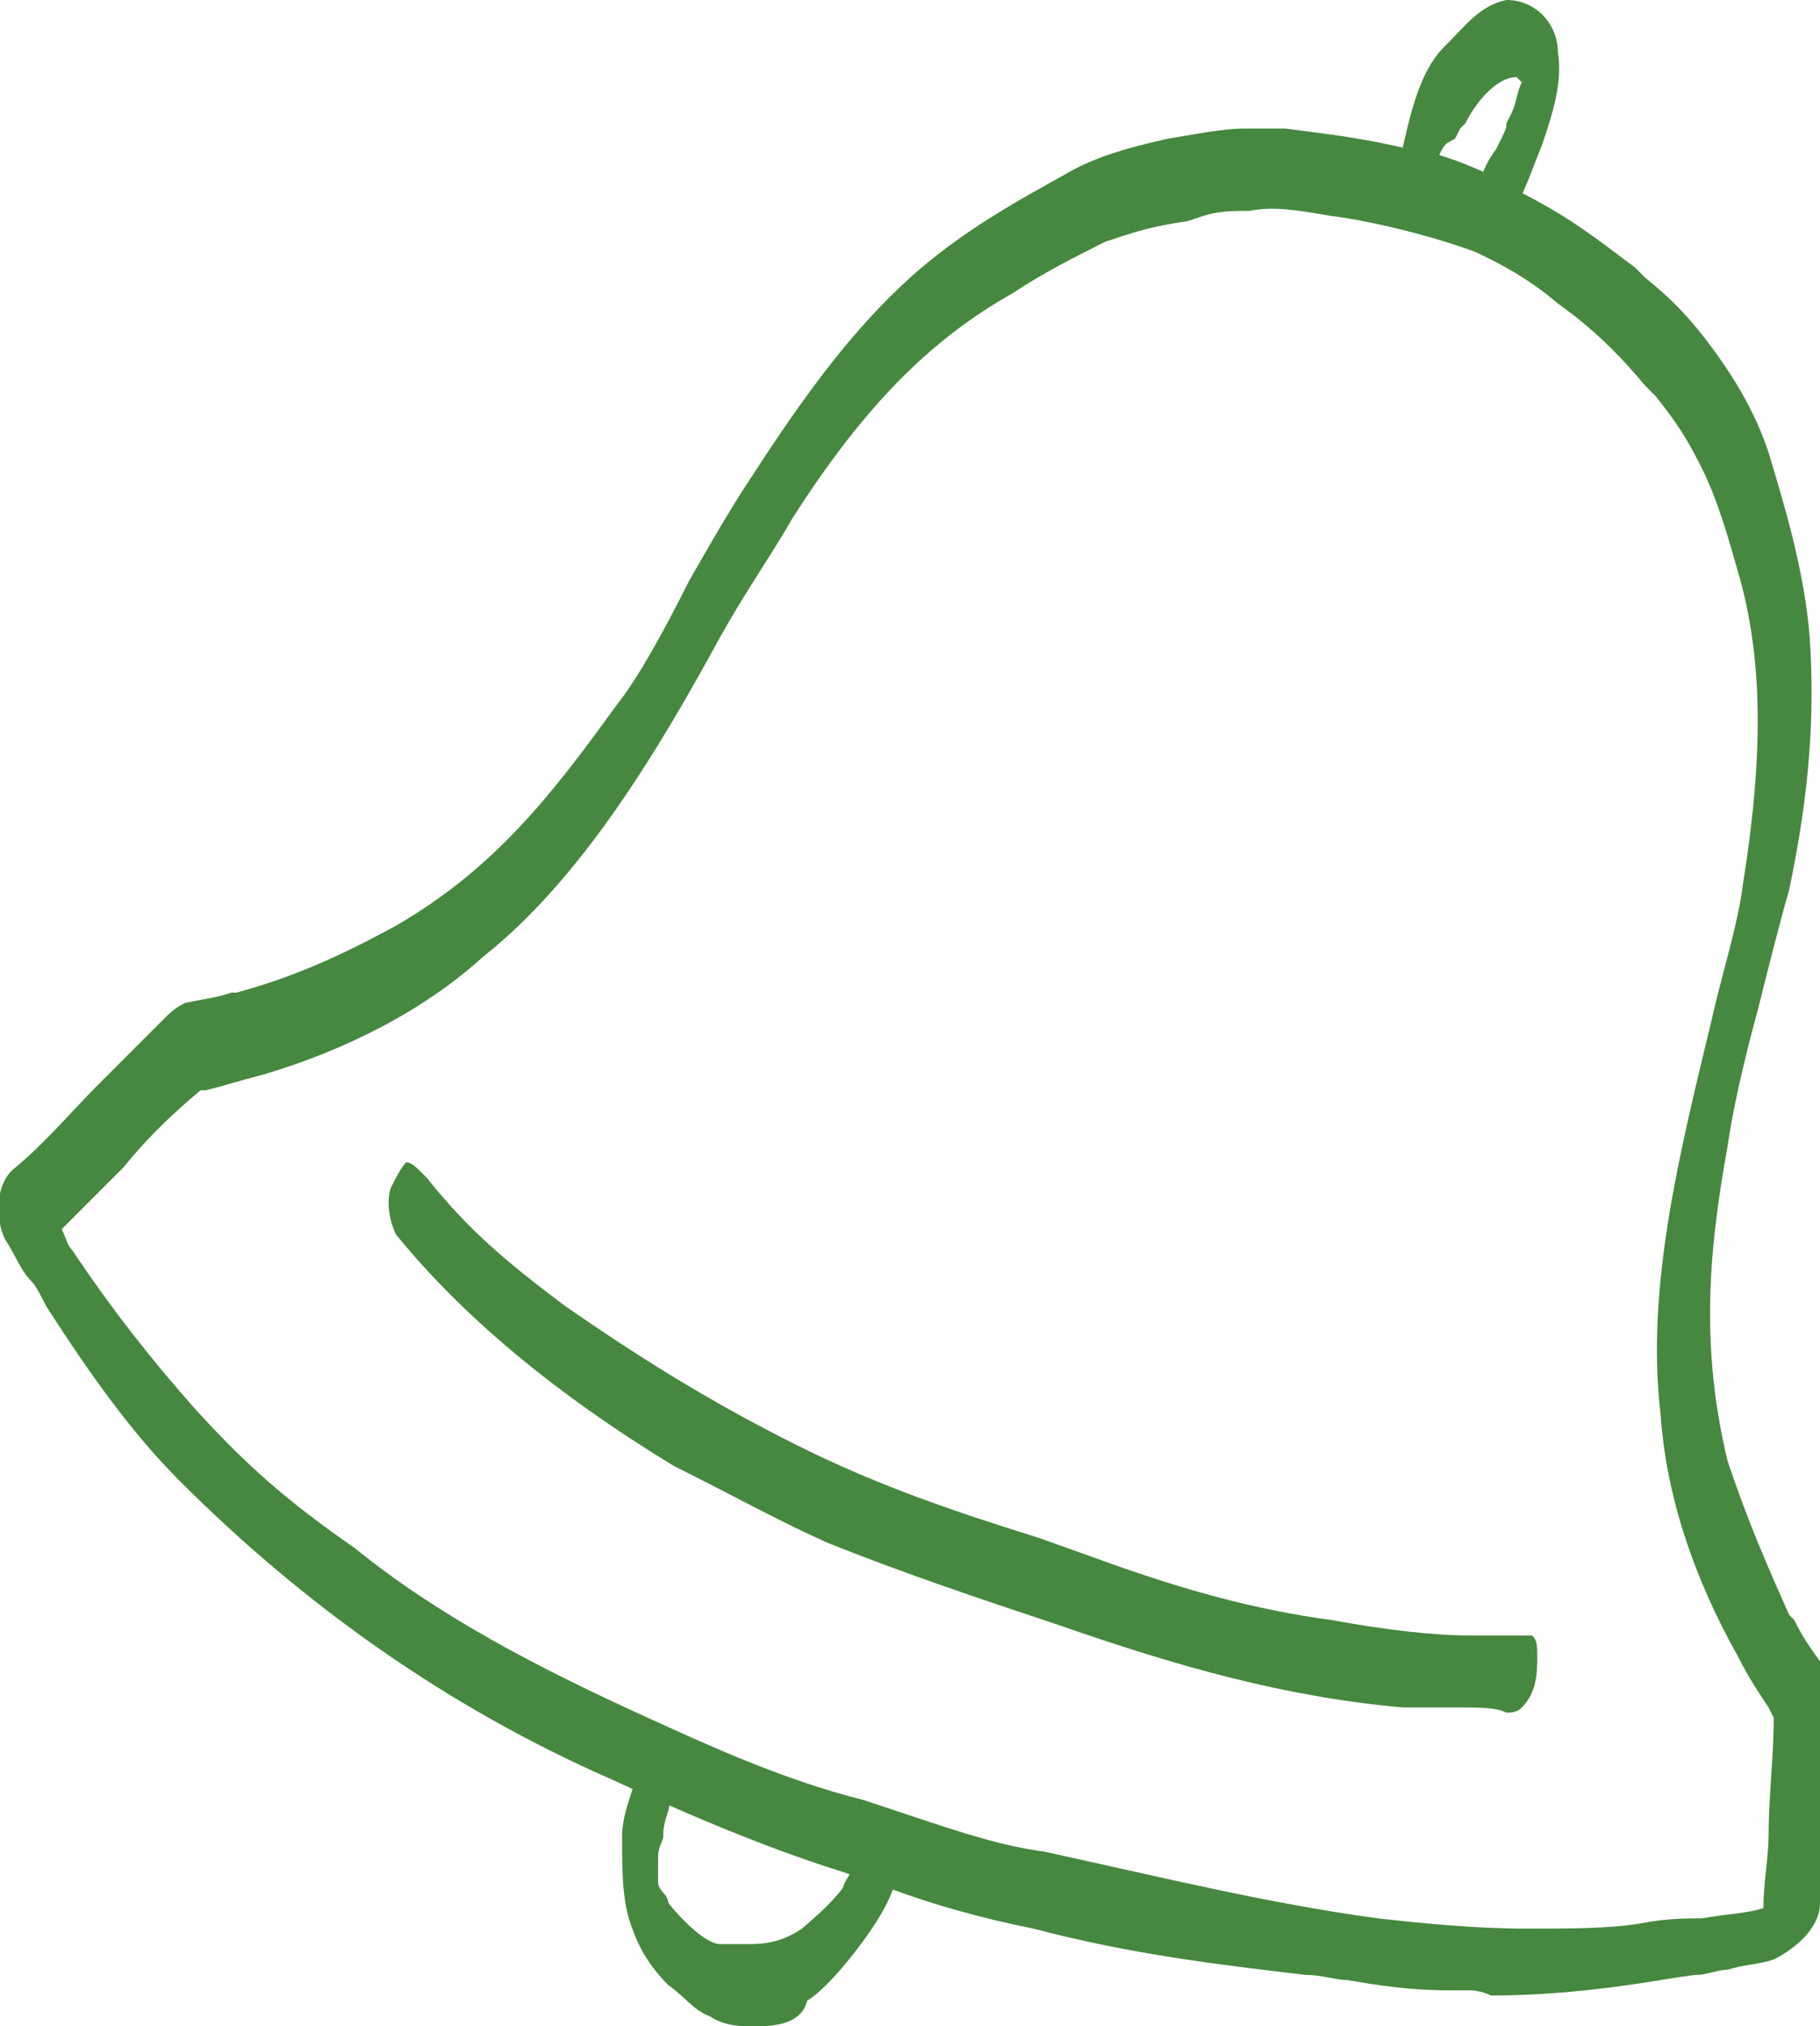
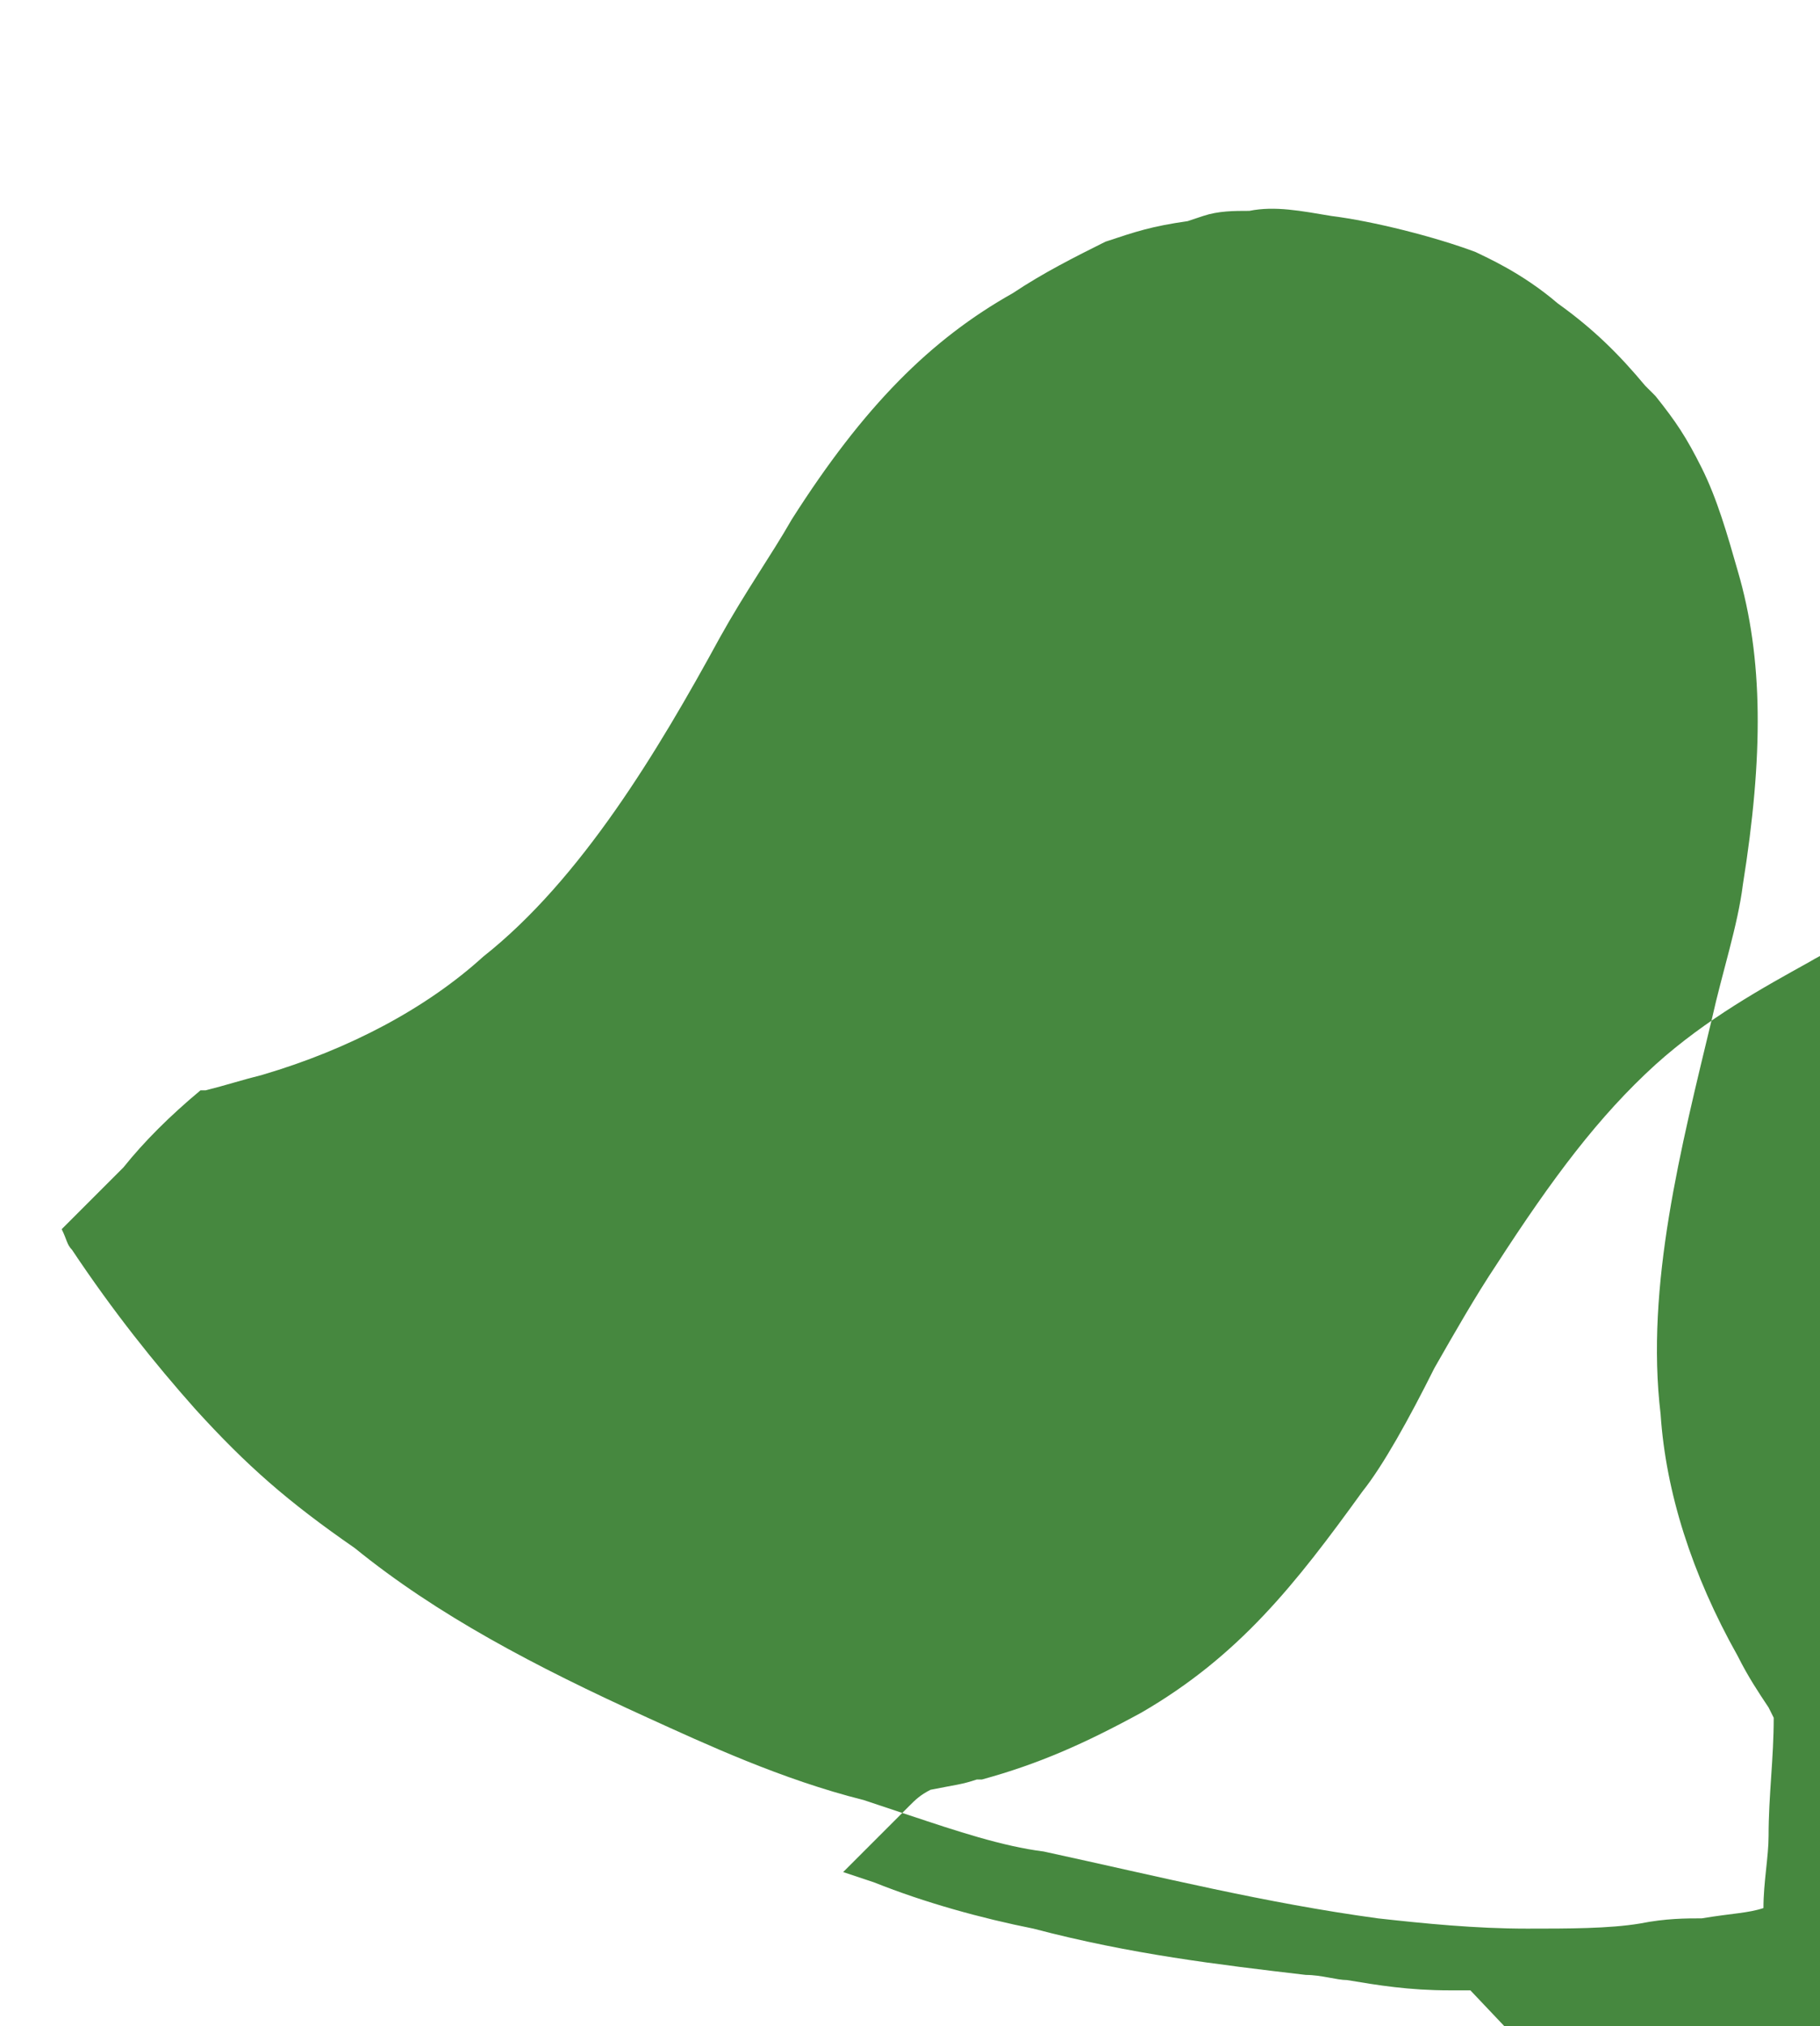
<svg xmlns="http://www.w3.org/2000/svg" version="1.1" id="_レイヤー_2" x="0" y="0" viewBox="0 0 35.4 39.4" xml:space="preserve">
  <style type="text/css">.st0{fill:#46883f}</style>
  <g id="_レイヤー_1-2">
    <g>
-       <path class="st0" d="M28.6 38.7h-.4c-.8 0-1.4-.1-2-.2-.2 0-.5-.1-.8-.1-1.7-.2-3.4-.4-5.3-.9-1-.2-2.1-.5-3.1-.9l-.6-.2c-1.6-.5-3.2-1.2-4.5-1.8-3.2-1.4-6-3.4-8.4-5.8-.9-.9-1.7-2-2.6-3.4-.1-.2-.2-.4-.3-.5-.2-.2-.3-.5-.5-.8-.2-.4-.2-1.1.2-1.4.6-.5 1.1-1.1 1.6-1.6l1.2-1.2.1-.1c.1-.1.2-.2.4-.3.5-.1.6-.1.9-.2h.1c1.1-.3 2-.7 3.1-1.3 1.9-1.1 3-2.5 4.3-4.3.4-.5.9-1.4 1.4-2.4.4-.7.8-1.4 1.2-2 1.1-1.7 2-2.9 3.1-3.9 1-.9 2.1-1.5 3-2 .5-.3 1.1-.5 2-.7.6-.1 1.1-.2 1.5-.2h.8c.8.1 1.6.2 2.4.4.5 0 1.7.5 2.1.8 1 .5 1.5.9 2.3 1.5l.2.2c.5.4.9.8 1.4 1.5.5.7.8 1.3 1 1.9.3 1 .7 2.3.8 3.6.1 1.5 0 3-.4 4.9-.2.7-.4 1.5-.6 2.3-.3 1.1-.5 2-.6 2.7-.4 2.2-.5 4 0 6.1.4 1.2.8 2.1 1.2 3l.1.1c.1.2.2.4.5.8.1.1.1.3.1.5v2.4c0 .6-.1 1.2-.1 1.8 0 .5-.5.9-.9 1.1-.3.1-.6.1-.9.2-.2 0-.4.1-.6.1-.1 0-.7.1-.7.1-1.2.2-2.3.3-3.3.3-.2-.1-.4-.1-.4-.1zM24.3 4.1c-.3 0-.6 0-.9.1l-.3.1c-.7.1-1 .2-1.6.4-.6.3-1.2.6-1.8 1-1.6.9-2.9 2.2-4.3 4.4-.4.7-.9 1.4-1.4 2.3-1.2 2.2-2.7 4.7-4.6 6.2-1.1 1-2.6 1.8-4.3 2.3-.4.1-.7.2-1.1.3h-.1c-.6.5-1.1 1-1.5 1.5l-1.2 1.2c.1.2.1.3.2.4.8 1.2 1.6 2.2 2.4 3.1 1 1.1 1.8 1.8 3.1 2.7 1.6 1.3 3.5 2.3 5.7 3.3 1.1.5 2.6 1.2 4.2 1.6l.9.3c.9.3 1.8.6 2.6.7 2.3.5 4.3 1 6.5 1.3.9.1 1.9.2 2.9.2.8 0 1.6 0 2.2-.1.5-.1.9-.1 1.2-.1.6-.1.9-.1 1.2-.2 0-.5.1-1 .1-1.4 0-.8.1-1.5.1-2.3l-.1-.2c-.2-.3-.4-.6-.6-1-.9-1.6-1.4-3.2-1.5-4.7-.3-2.5.4-5.2 1-7.7.2-.9.5-1.8.6-2.6.4-2.5.4-4.4-.1-6.1-.2-.7-.4-1.4-.7-2-.3-.6-.5-.9-.9-1.4l-.2-.2c-.5-.6-1-1.1-1.7-1.6-.7-.6-1.4-.9-1.6-1-.8-.3-2-.6-2.8-.7-.6-.1-1.1-.2-1.6-.1z" />
-       <path class="st0" d="M14.7 39.4c-.3 0-.6 0-.9-.2-.3-.1-.5-.4-.8-.6-.4-.4-.6-.8-.7-1.1-.2-.5-.2-1.1-.2-1.8 0-.3.1-.6.2-.9l.1-.3c0-.2.1-.4.1-.6.1-.1.1-.2.2-.2s.1 0 .2.2c.2.4.2.9.1 1.3-.1.3-.1.4-.1.5 0 .1-.1.2-.1.4v.5c0 .1.1.2.1.2.1.1.1.2.1.2.4.5.8.8 1 .8h.6c.4 0 .7-.1 1-.3.1-.1.5-.4.8-.8 0-.1.2-.3.3-.7.1-.2.1-.3.1-.4 0-.1.1-.1.2-.1s.2.1.2.2c.2.4.3.8.1 1.2-.2.5-1.1 1.7-1.6 2-.1.4-.5.5-1 .5zm13.7-6.2h-1.1c-2.3-.2-4.4-.8-6.7-1.6-1.5-.5-3-1-4.5-1.6-.9-.4-1.8-.9-3-1.5-2.3-1.4-4.1-2.9-5.4-4.5-.1-.2-.2-.6-.1-.9.1-.2.2-.4.3-.5.1 0 .2.1.3.2l.1.1c.8 1 1.5 1.6 2.7 2.5 1.3.9 2.7 1.8 4.5 2.7 1.6.8 3.1 1.3 4.7 1.8l1.4.5c1.4.5 2.8.9 4.3 1.1 1.1.2 2 .3 2.7.3h1.2c.1.1.1.2.1.4 0 .3 0 .7-.3 1-.1.1-.2.1-.3.1-.2-.1-.5-.1-.9-.1zm.7-28.7c-.2 0-.3-.3-.3-.4-.1-.4 0-.8.3-1.2.2-.4.2-.4.2-.5l.1-.2c.1-.2.1-.4.2-.6l-.1-.1c-.4 0-.8.5-1 .9l-.1.1-.1.2c-.2.1-.2.1-.3.3v.3l-.1.3v.3l.1.2v.2c-.2-.1-.6-.2-.9-.4 0-.3.1-.7.2-1.1.2-.9.4-1.5.8-1.9l.1-.1c.3-.3.6-.7 1.1-.8.6 0 1 .5 1 1 .1.6-.1 1.2-.3 1.8-.2.5-.3.8-.5 1.2 0 0 0 .1-.1.1-.1.2-.1.3-.3.4.1 0 0 0 0 0z" />
+       <path class="st0" d="M28.6 38.7h-.4c-.8 0-1.4-.1-2-.2-.2 0-.5-.1-.8-.1-1.7-.2-3.4-.4-5.3-.9-1-.2-2.1-.5-3.1-.9l-.6-.2l1.2-1.2.1-.1c.1-.1.2-.2.4-.3.5-.1.6-.1.9-.2h.1c1.1-.3 2-.7 3.1-1.3 1.9-1.1 3-2.5 4.3-4.3.4-.5.9-1.4 1.4-2.4.4-.7.8-1.4 1.2-2 1.1-1.7 2-2.9 3.1-3.9 1-.9 2.1-1.5 3-2 .5-.3 1.1-.5 2-.7.6-.1 1.1-.2 1.5-.2h.8c.8.1 1.6.2 2.4.4.5 0 1.7.5 2.1.8 1 .5 1.5.9 2.3 1.5l.2.2c.5.4.9.8 1.4 1.5.5.7.8 1.3 1 1.9.3 1 .7 2.3.8 3.6.1 1.5 0 3-.4 4.9-.2.7-.4 1.5-.6 2.3-.3 1.1-.5 2-.6 2.7-.4 2.2-.5 4 0 6.1.4 1.2.8 2.1 1.2 3l.1.1c.1.2.2.4.5.8.1.1.1.3.1.5v2.4c0 .6-.1 1.2-.1 1.8 0 .5-.5.9-.9 1.1-.3.1-.6.1-.9.2-.2 0-.4.1-.6.1-.1 0-.7.1-.7.1-1.2.2-2.3.3-3.3.3-.2-.1-.4-.1-.4-.1zM24.3 4.1c-.3 0-.6 0-.9.1l-.3.1c-.7.1-1 .2-1.6.4-.6.3-1.2.6-1.8 1-1.6.9-2.9 2.2-4.3 4.4-.4.7-.9 1.4-1.4 2.3-1.2 2.2-2.7 4.7-4.6 6.2-1.1 1-2.6 1.8-4.3 2.3-.4.1-.7.2-1.1.3h-.1c-.6.5-1.1 1-1.5 1.5l-1.2 1.2c.1.2.1.3.2.4.8 1.2 1.6 2.2 2.4 3.1 1 1.1 1.8 1.8 3.1 2.7 1.6 1.3 3.5 2.3 5.7 3.3 1.1.5 2.6 1.2 4.2 1.6l.9.3c.9.3 1.8.6 2.6.7 2.3.5 4.3 1 6.5 1.3.9.1 1.9.2 2.9.2.8 0 1.6 0 2.2-.1.5-.1.9-.1 1.2-.1.6-.1.9-.1 1.2-.2 0-.5.1-1 .1-1.4 0-.8.1-1.5.1-2.3l-.1-.2c-.2-.3-.4-.6-.6-1-.9-1.6-1.4-3.2-1.5-4.7-.3-2.5.4-5.2 1-7.7.2-.9.5-1.8.6-2.6.4-2.5.4-4.4-.1-6.1-.2-.7-.4-1.4-.7-2-.3-.6-.5-.9-.9-1.4l-.2-.2c-.5-.6-1-1.1-1.7-1.6-.7-.6-1.4-.9-1.6-1-.8-.3-2-.6-2.8-.7-.6-.1-1.1-.2-1.6-.1z" />
    </g>
  </g>
</svg>